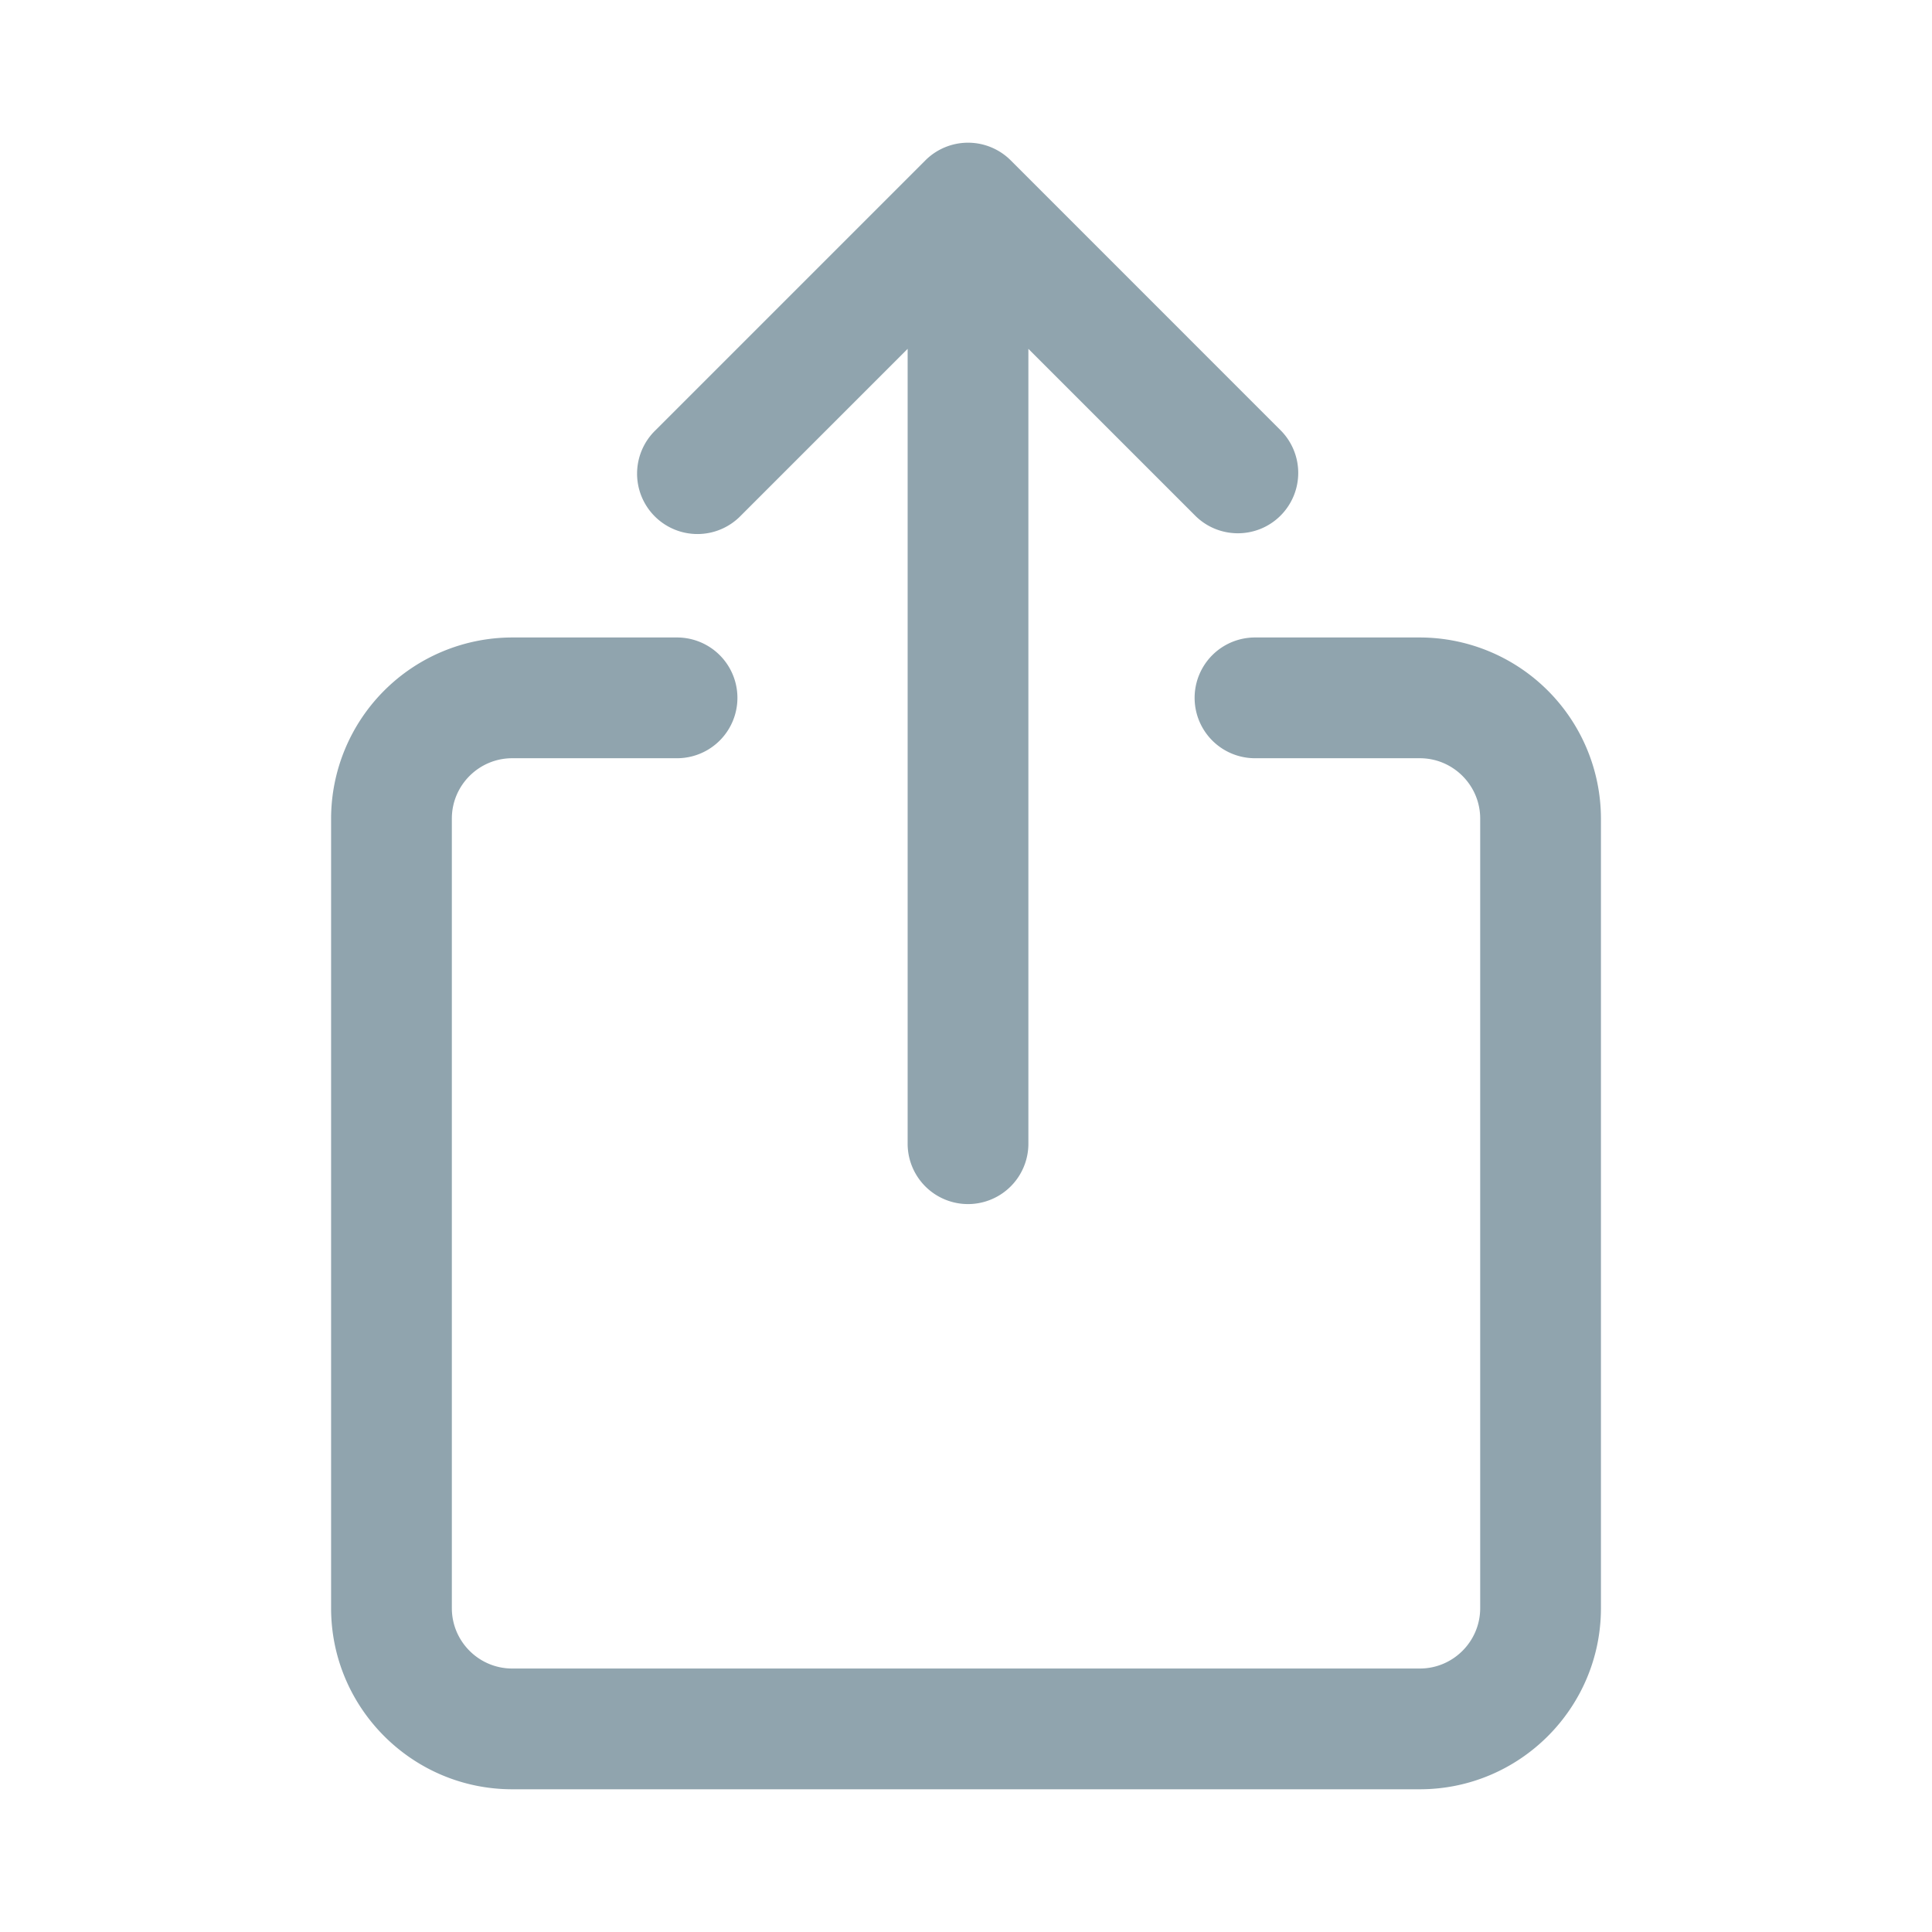
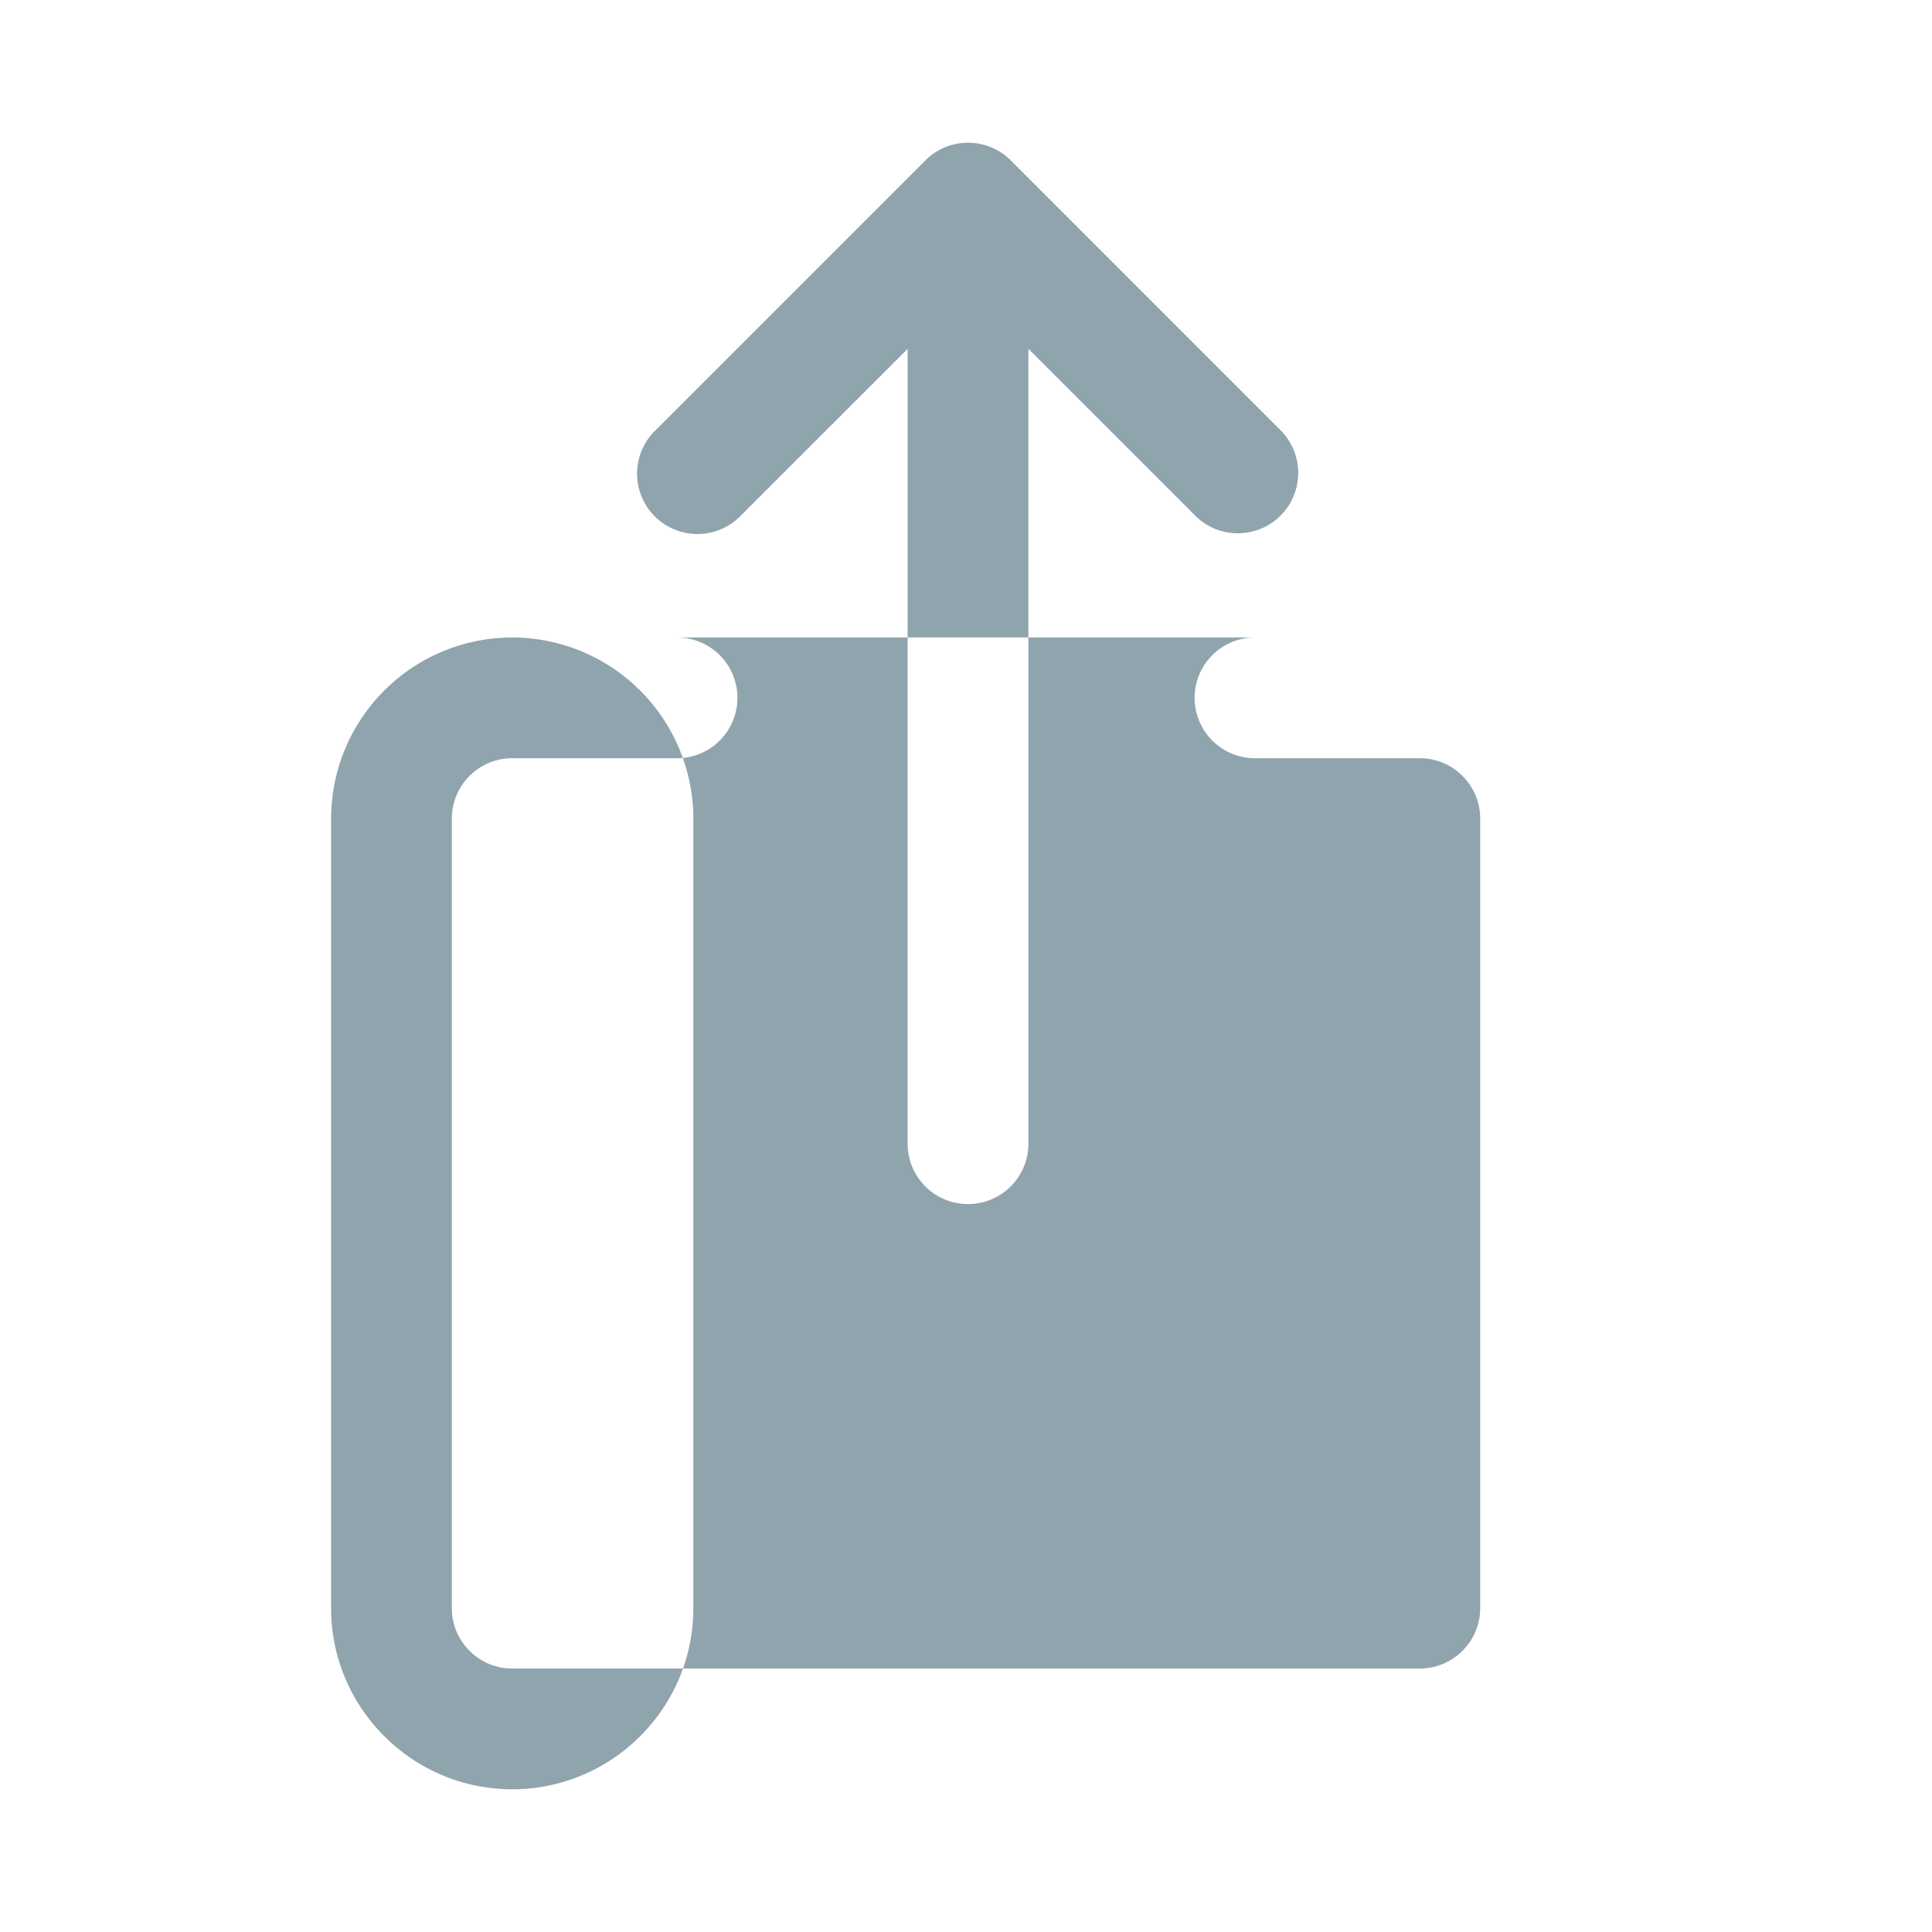
<svg xmlns="http://www.w3.org/2000/svg" version="1.1" width="48" height="48" x="0" y="0" viewBox="0 0 48 48" style="enable-background:new 0 0 512 512" xml:space="preserve" class="">
  <g>
-     <path d="M35.274 15.838H31.18a1.5 1.5 0 1 0 0 3h4.095c.827 0 1.5.673 1.5 1.5v19.616c0 .827-.673 1.5-1.5 1.5H12.726c-.827 0-1.5-.673-1.5-1.5V20.338c0-.827.673-1.5 1.5-1.5h4.095a1.5 1.5 0 1 0 0-3h-4.095a4.505 4.505 0 0 0-4.5 4.5v19.616c0 2.481 2.019 4.5 4.5 4.5h22.549c2.481 0 4.5-2.019 4.5-4.5V20.338a4.506 4.506 0 0 0-4.501-4.5zM18.407 12.81l4.143-4.143v19.748a1.5 1.5 0 1 0 3 0V8.667l4.143 4.143c.293.293.677.439 1.061.439s.768-.146 1.061-.439a1.5 1.5 0 0 0 0-2.121l-6.703-6.704a1.5 1.5 0 0 0-2.122 0l-6.704 6.704a1.5 1.5 0 1 0 2.121 2.121z" fill="#90a4ae" data-original="#000000" class="" />
+     <path d="M35.274 15.838H31.18a1.5 1.5 0 1 0 0 3h4.095c.827 0 1.5.673 1.5 1.5v19.616c0 .827-.673 1.5-1.5 1.5H12.726c-.827 0-1.5-.673-1.5-1.5V20.338c0-.827.673-1.5 1.5-1.5h4.095a1.5 1.5 0 1 0 0-3h-4.095a4.505 4.505 0 0 0-4.5 4.5v19.616c0 2.481 2.019 4.5 4.5 4.5c2.481 0 4.5-2.019 4.5-4.5V20.338a4.506 4.506 0 0 0-4.501-4.5zM18.407 12.81l4.143-4.143v19.748a1.5 1.5 0 1 0 3 0V8.667l4.143 4.143c.293.293.677.439 1.061.439s.768-.146 1.061-.439a1.5 1.5 0 0 0 0-2.121l-6.703-6.704a1.5 1.5 0 0 0-2.122 0l-6.704 6.704a1.5 1.5 0 1 0 2.121 2.121z" fill="#90a4ae" data-original="#000000" class="" />
  </g>
</svg>